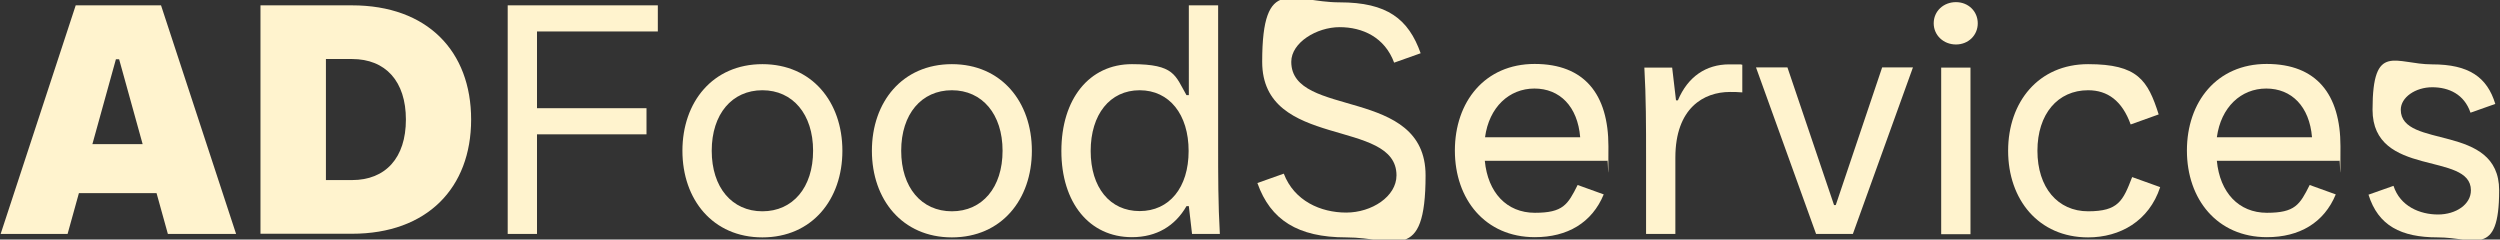
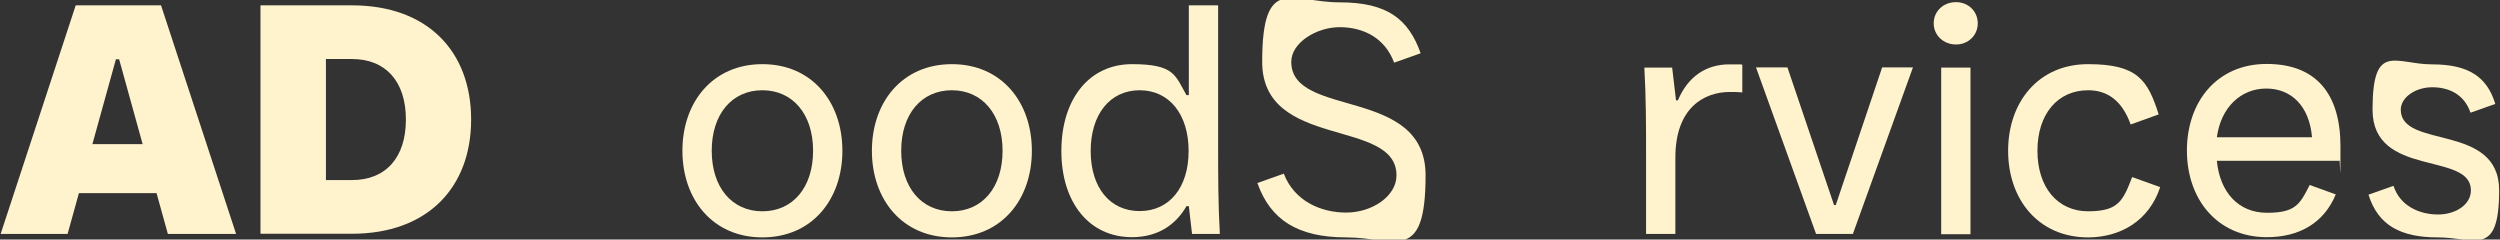
<svg xmlns="http://www.w3.org/2000/svg" id="Layer_1" viewBox="0 0 1169 112">
  <rect x="0" y="0" width="1169" height="112" fill="#333333" stroke="none" />
  <defs>
    <style>.st0 { fill: #fff3ce; }</style>
  </defs>
  <path class="st0" d="M78.5 109.4l-5.3-19.1H36.9l-5.3 19.1H.3L35.4 2.5h39.9l35.1 106.9H78.5zm-35.3-42h23.5l-11-39.7h-1.5l-11 39.7z" />
  <path class="st0" d="M121.8 109.4V2.5h42.8c35.3.0 55.7 21.5 55.7 53.4s-20.5 53.4-55.7 53.4h-42.8zm30.6-25.2h12.2c15.7.0 25.2-10.4 25.2-28.3s-9.5-28.3-25.2-28.3h-12.2v56.5z" />
-   <path class="st0" d="M237.4 109.4V2.5h70.2v12.2h-56.5v35.9h51.2v12.2h-51.2v46.6h-13.7z" />
  <path class="st0" d="M319.1 70.5c0-22.8 14.2-40.5 37.4-40.5s37.4 17.7 37.4 40.5-14.2 40.5-37.4 40.5-37.4-17.7-37.4-40.5zm61.1.0c0-17.1-9.5-28.3-23.7-28.3s-23.7 11.1-23.7 28.3 9.5 28.3 23.7 28.3 23.7-11.1 23.7-28.3z" />
  <path class="st0" d="M407.7 70.5c0-22.8 14.2-40.5 37.4-40.5s37.4 17.7 37.4 40.5-14.2 40.5-37.4 40.5-37.4-17.7-37.4-40.5zm61.1.0c0-17.1-9.5-28.3-23.7-28.3s-23.7 11.1-23.7 28.3 9.5 28.3 23.7 28.3 23.7-11.1 23.7-28.3z" />
  <path class="st0" d="M496.3 70.6c0-24.3 13-40.6 33-40.6s20.2 5.3 25.5 14.5h1.1V2.5h13.7v65.4c0 13.9.0 27.6.8 41.5h-13l-1.5-13h-1.1c-5.3 9.2-13.9 14.5-25.5 14.5-20 0-33-16.2-33-40.3zM555.8 70.6c0-17.1-9-28.4-22.9-28.4S510 53.5 510 70.6s9 28.1 22.9 28.1 22.9-11 22.9-28.1z" />
  <path class="st0" d="M587.9 85.6l12.4-4.4c4.9 12.8 17.3 18.2 29.2 18.2S653 91.9 653 82c0-27-62.8-11.8-62.8-53.1s13.9-27.8 36.2-27.8 32.2 7.8 37.9 23.8l-12.4 4.4c-4.4-11.9-14.8-16.6-25.5-16.6s-22.6 7.2-22.6 16.2c0 26.6 62.8 11.3 62.8 53.1s-14.4 29-37.1 29-35.4-8.2-41.5-25.3z" />
-   <path class="st0" d="M751.6 75.2h-57.3c1.4 14.8 10.2 24.3 23.4 24.3s15.4-3.8 20-13l12.2 4.4c-5.5 13.3-17 20-32.2 20-23.2.0-37.4-17.7-37.4-40.5s14-40.5 37.3-40.5 34.5 14.2 34.5 38.5-.2 4.7-.5 6.7zm-57.1-11h44.4c-1.2-14.5-9.6-22.8-21.4-22.8s-21.2 8.7-23.1 22.8z" />
  <path class="st0" d="M814.7 30.2v13c-2.4-.2-3.7-.2-5.8-.2-12.2.0-25.5 7.5-25.5 30.7v35.7h-13.7V73.1c0-13.9.0-27.6-.8-41.5h13l1.8 15.3h.9c4.6-11 13.1-16.8 24-16.8s3.5.0 6.1.2z" />
  <path class="st0" d="M849.2 109.4l-28.1-77.9h14.7l21.8 64.4h.8l21.7-64.4h14.4l-28.1 77.9h-17.1z" />
  <path class="st0" d="M904.2 10.9c0-5.7 4.6-9.9 10.4-9.9s10.2 4.3 10.2 9.9-4.4 9.9-10.2 9.9-10.4-4.3-10.4-9.9zm3.5 98.5V31.6h13.7v77.9h-13.7z" />
  <path class="st0" d="M939 70.5c0-22.8 14.2-40.5 37.4-40.5s27.9 7.5 33 23.5l-13.1 4.7c-4-11.1-10.8-16-19.9-16-14.2.0-23.7 11.1-23.7 28.3s9.5 28.3 23.7 28.3 16.3-4.9 20.6-16l13.1 4.7c-5.2 15.9-18.8 23.5-33.7 23.5-23.2.0-37.4-17.7-37.4-40.5z" />
  <path class="st0" d="M1093.9 75.2h-57.3c1.4 14.8 10.2 24.3 23.4 24.3s15.4-3.8 20-13l12.2 4.4c-5.5 13.3-17 20-32.2 20-23.2.0-37.4-17.7-37.4-40.5s14-40.5 37.3-40.5 34.5 14.2 34.5 38.5-.2 4.7-.5 6.7zm-57.2-11h44.4c-1.2-14.5-9.6-22.8-21.4-22.8s-21.2 8.7-23.1 22.8z" />
  <path class="st0" d="M1107.6 91l11.6-4.1c3.1 9.6 12.4 13.4 20.8 13.4s15.4-4.7 15.4-11.3c0-18.3-46-5.7-46-37.7s10.7-21.2 27.9-21.2 25.7 6 29.5 18.5l-11.6 4.1c-2.9-8.6-10.1-11.9-17.9-11.9s-14.7 4.7-14.7 10.5c0 18.6 46 6 46 37.7s-11.5 22-28.7 22-27.9-5.5-32.4-20z" />
</svg>